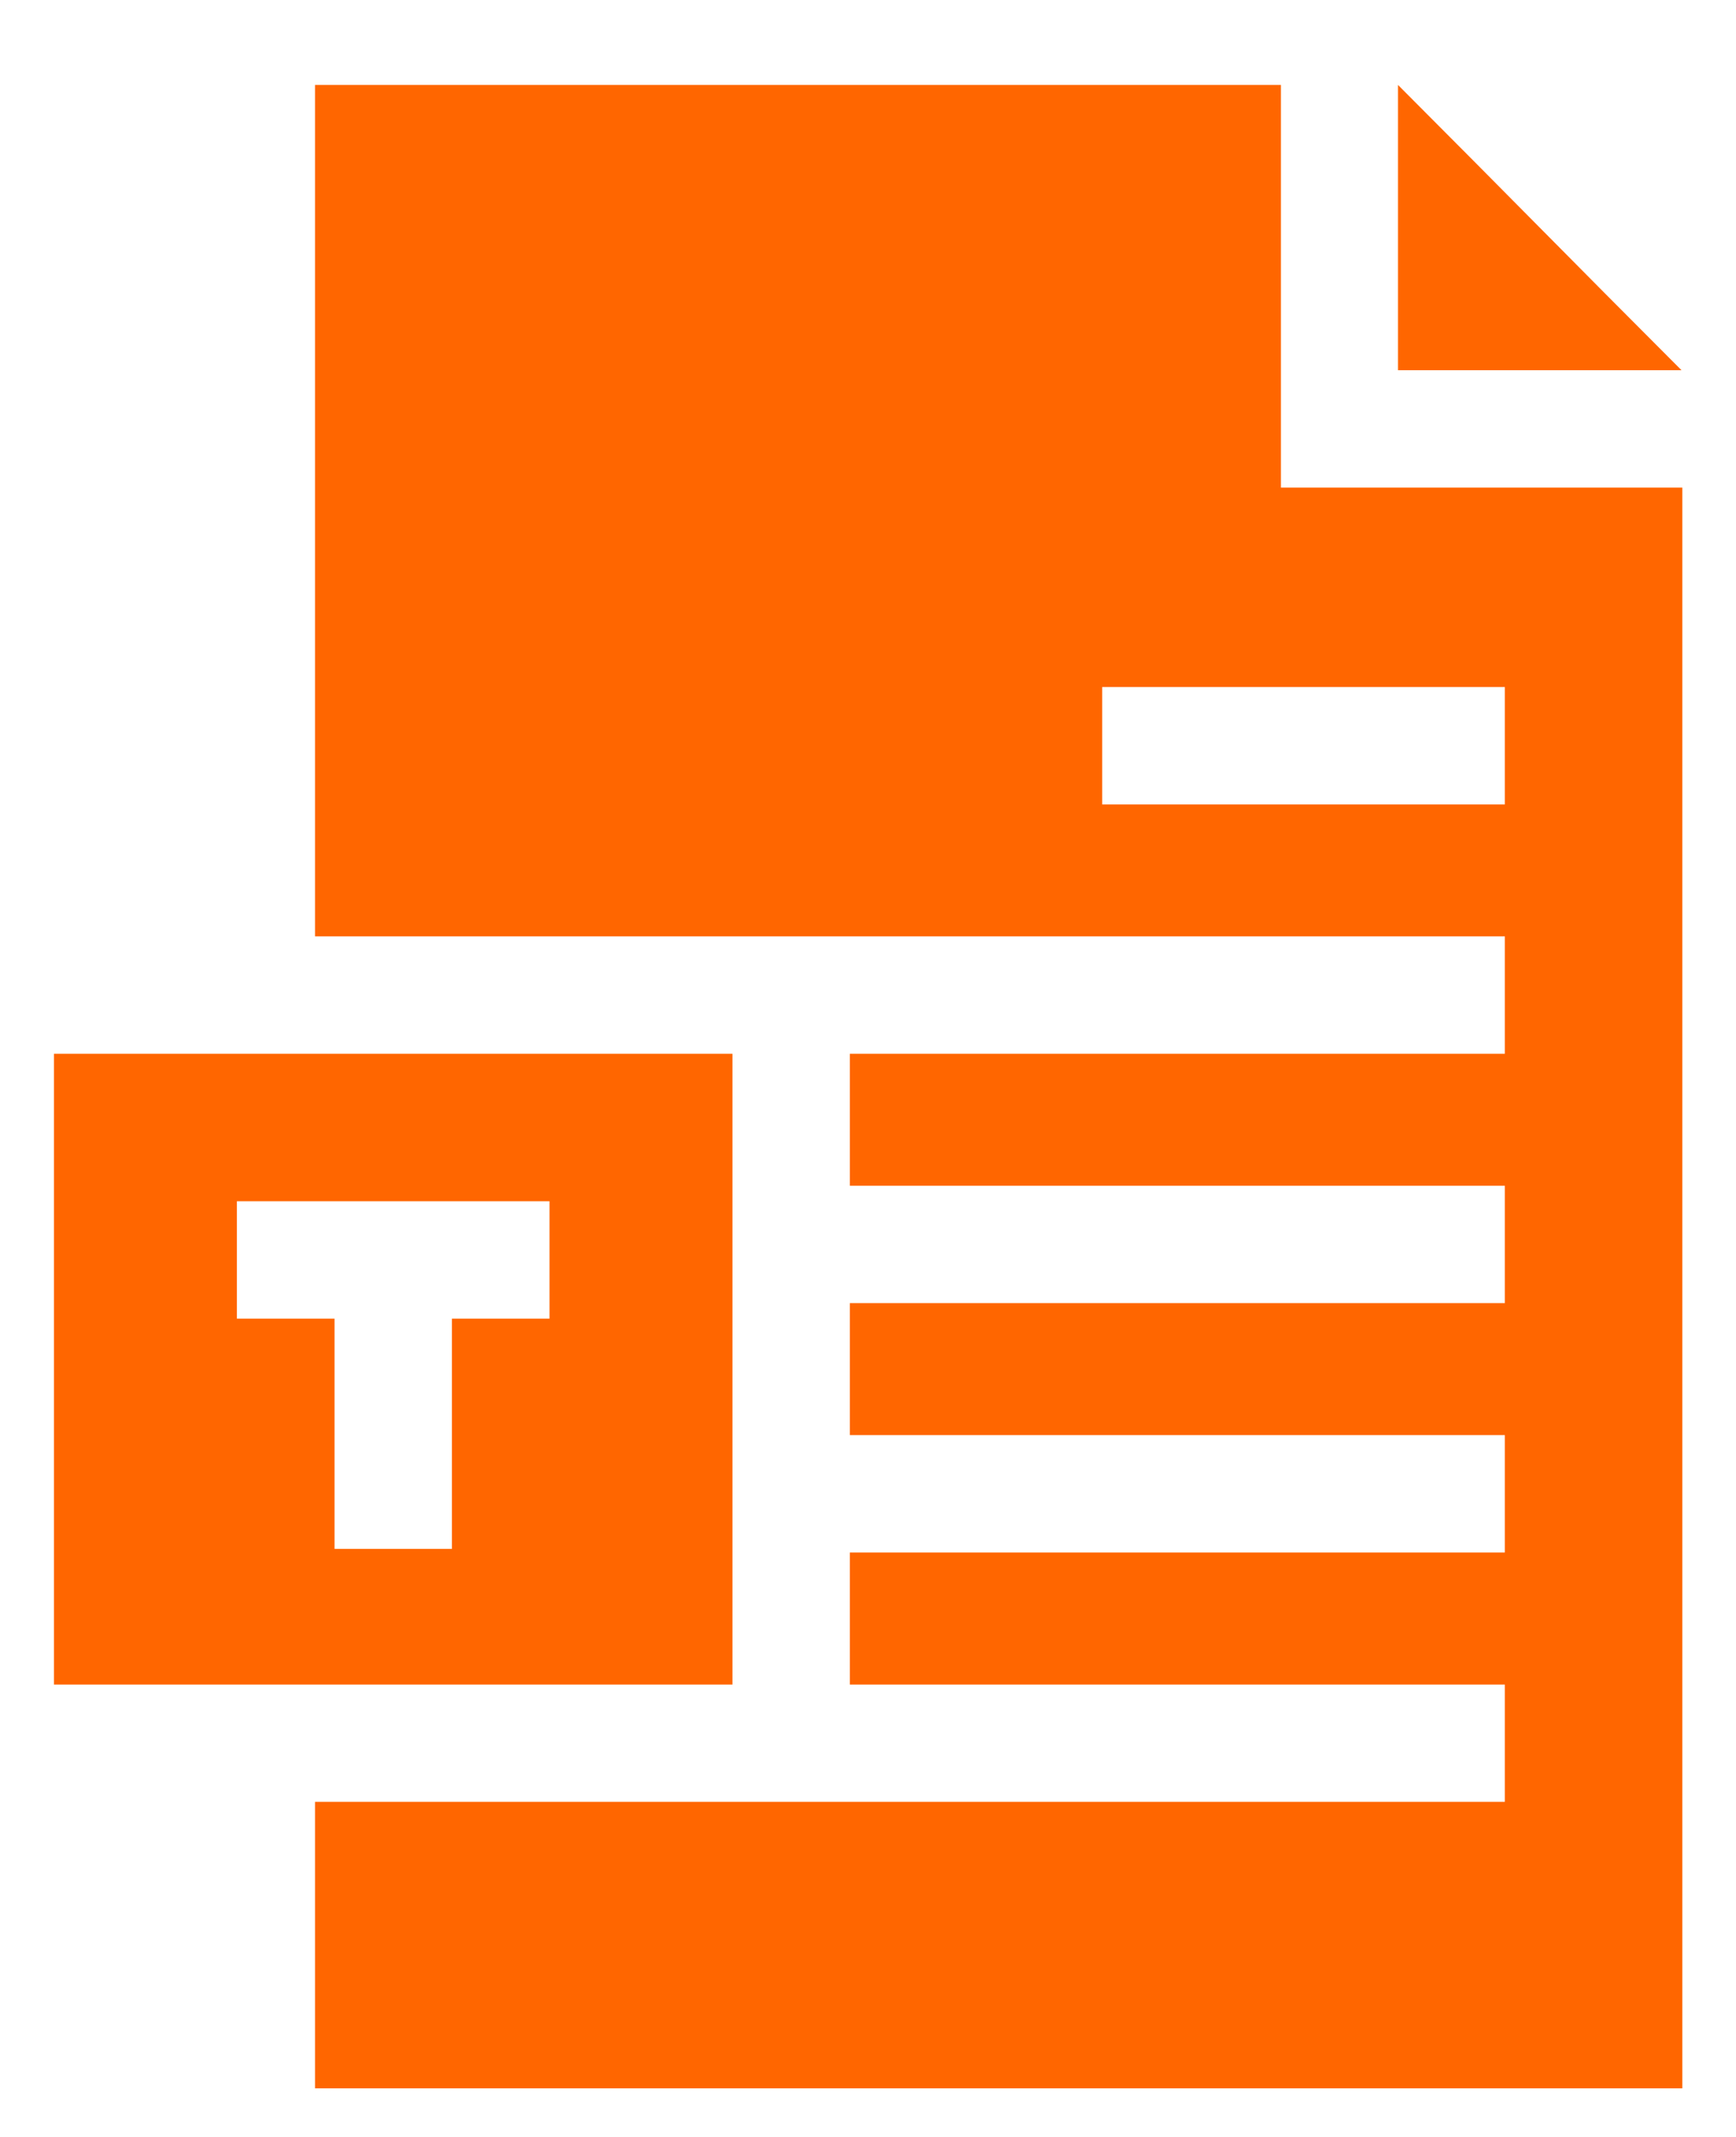
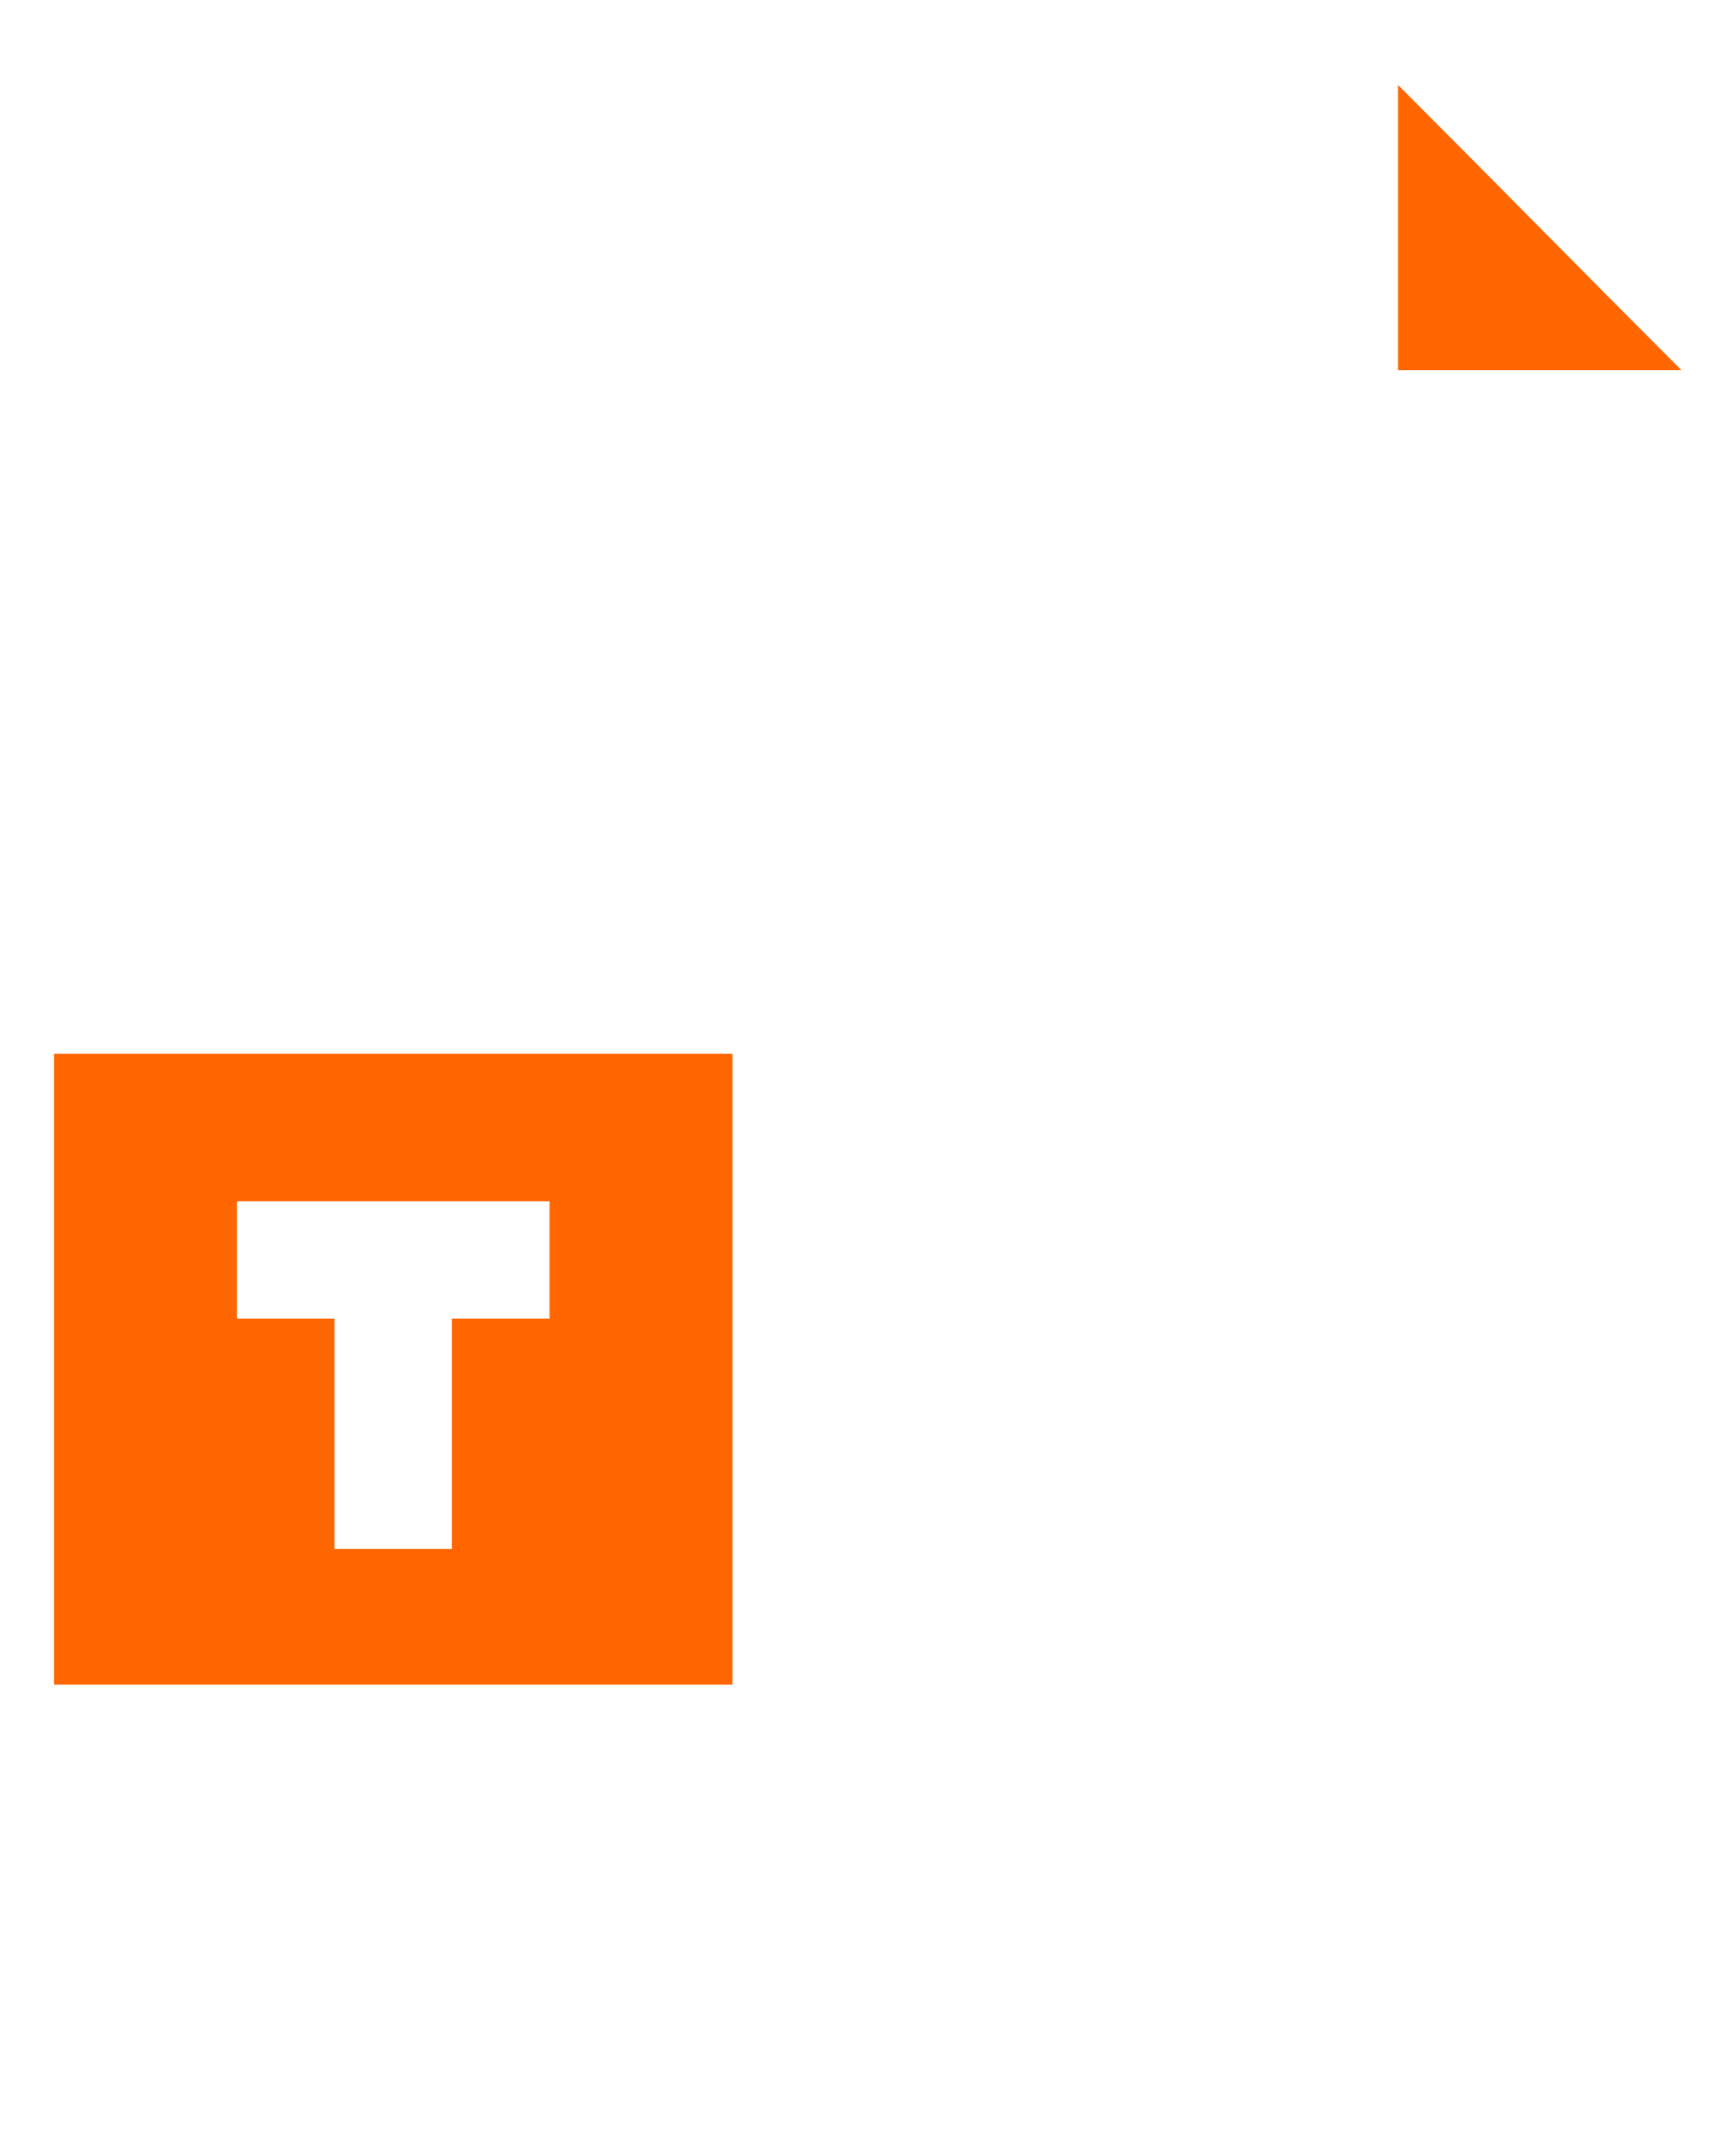
<svg xmlns="http://www.w3.org/2000/svg" width="13" height="16" viewBox="0 0 13 16" fill="none">
  <path d="M10.469 0.636V2.772H12.592C11.763 1.943 11.295 1.463 10.469 0.636Z" fill="#FF6600" />
-   <path d="M9.592 3.651V0.636H2.359V7.011H11.269V7.89H6.364V8.878H11.269V9.757H6.364V10.745H11.269V11.624H6.364V12.613H11.269V13.491H2.359V15.636H12.598V3.651H9.592ZM11.269 6.023H8.254V5.144H11.269V6.023H11.269Z" fill="#FF6600" />
  <path d="M5.485 7.89H0.404V12.613H5.485V7.89ZM4.115 9.873H3.384V11.597H2.505V9.873H1.774V8.994H4.115V9.873H4.115Z" fill="#FF6600" />
</svg>